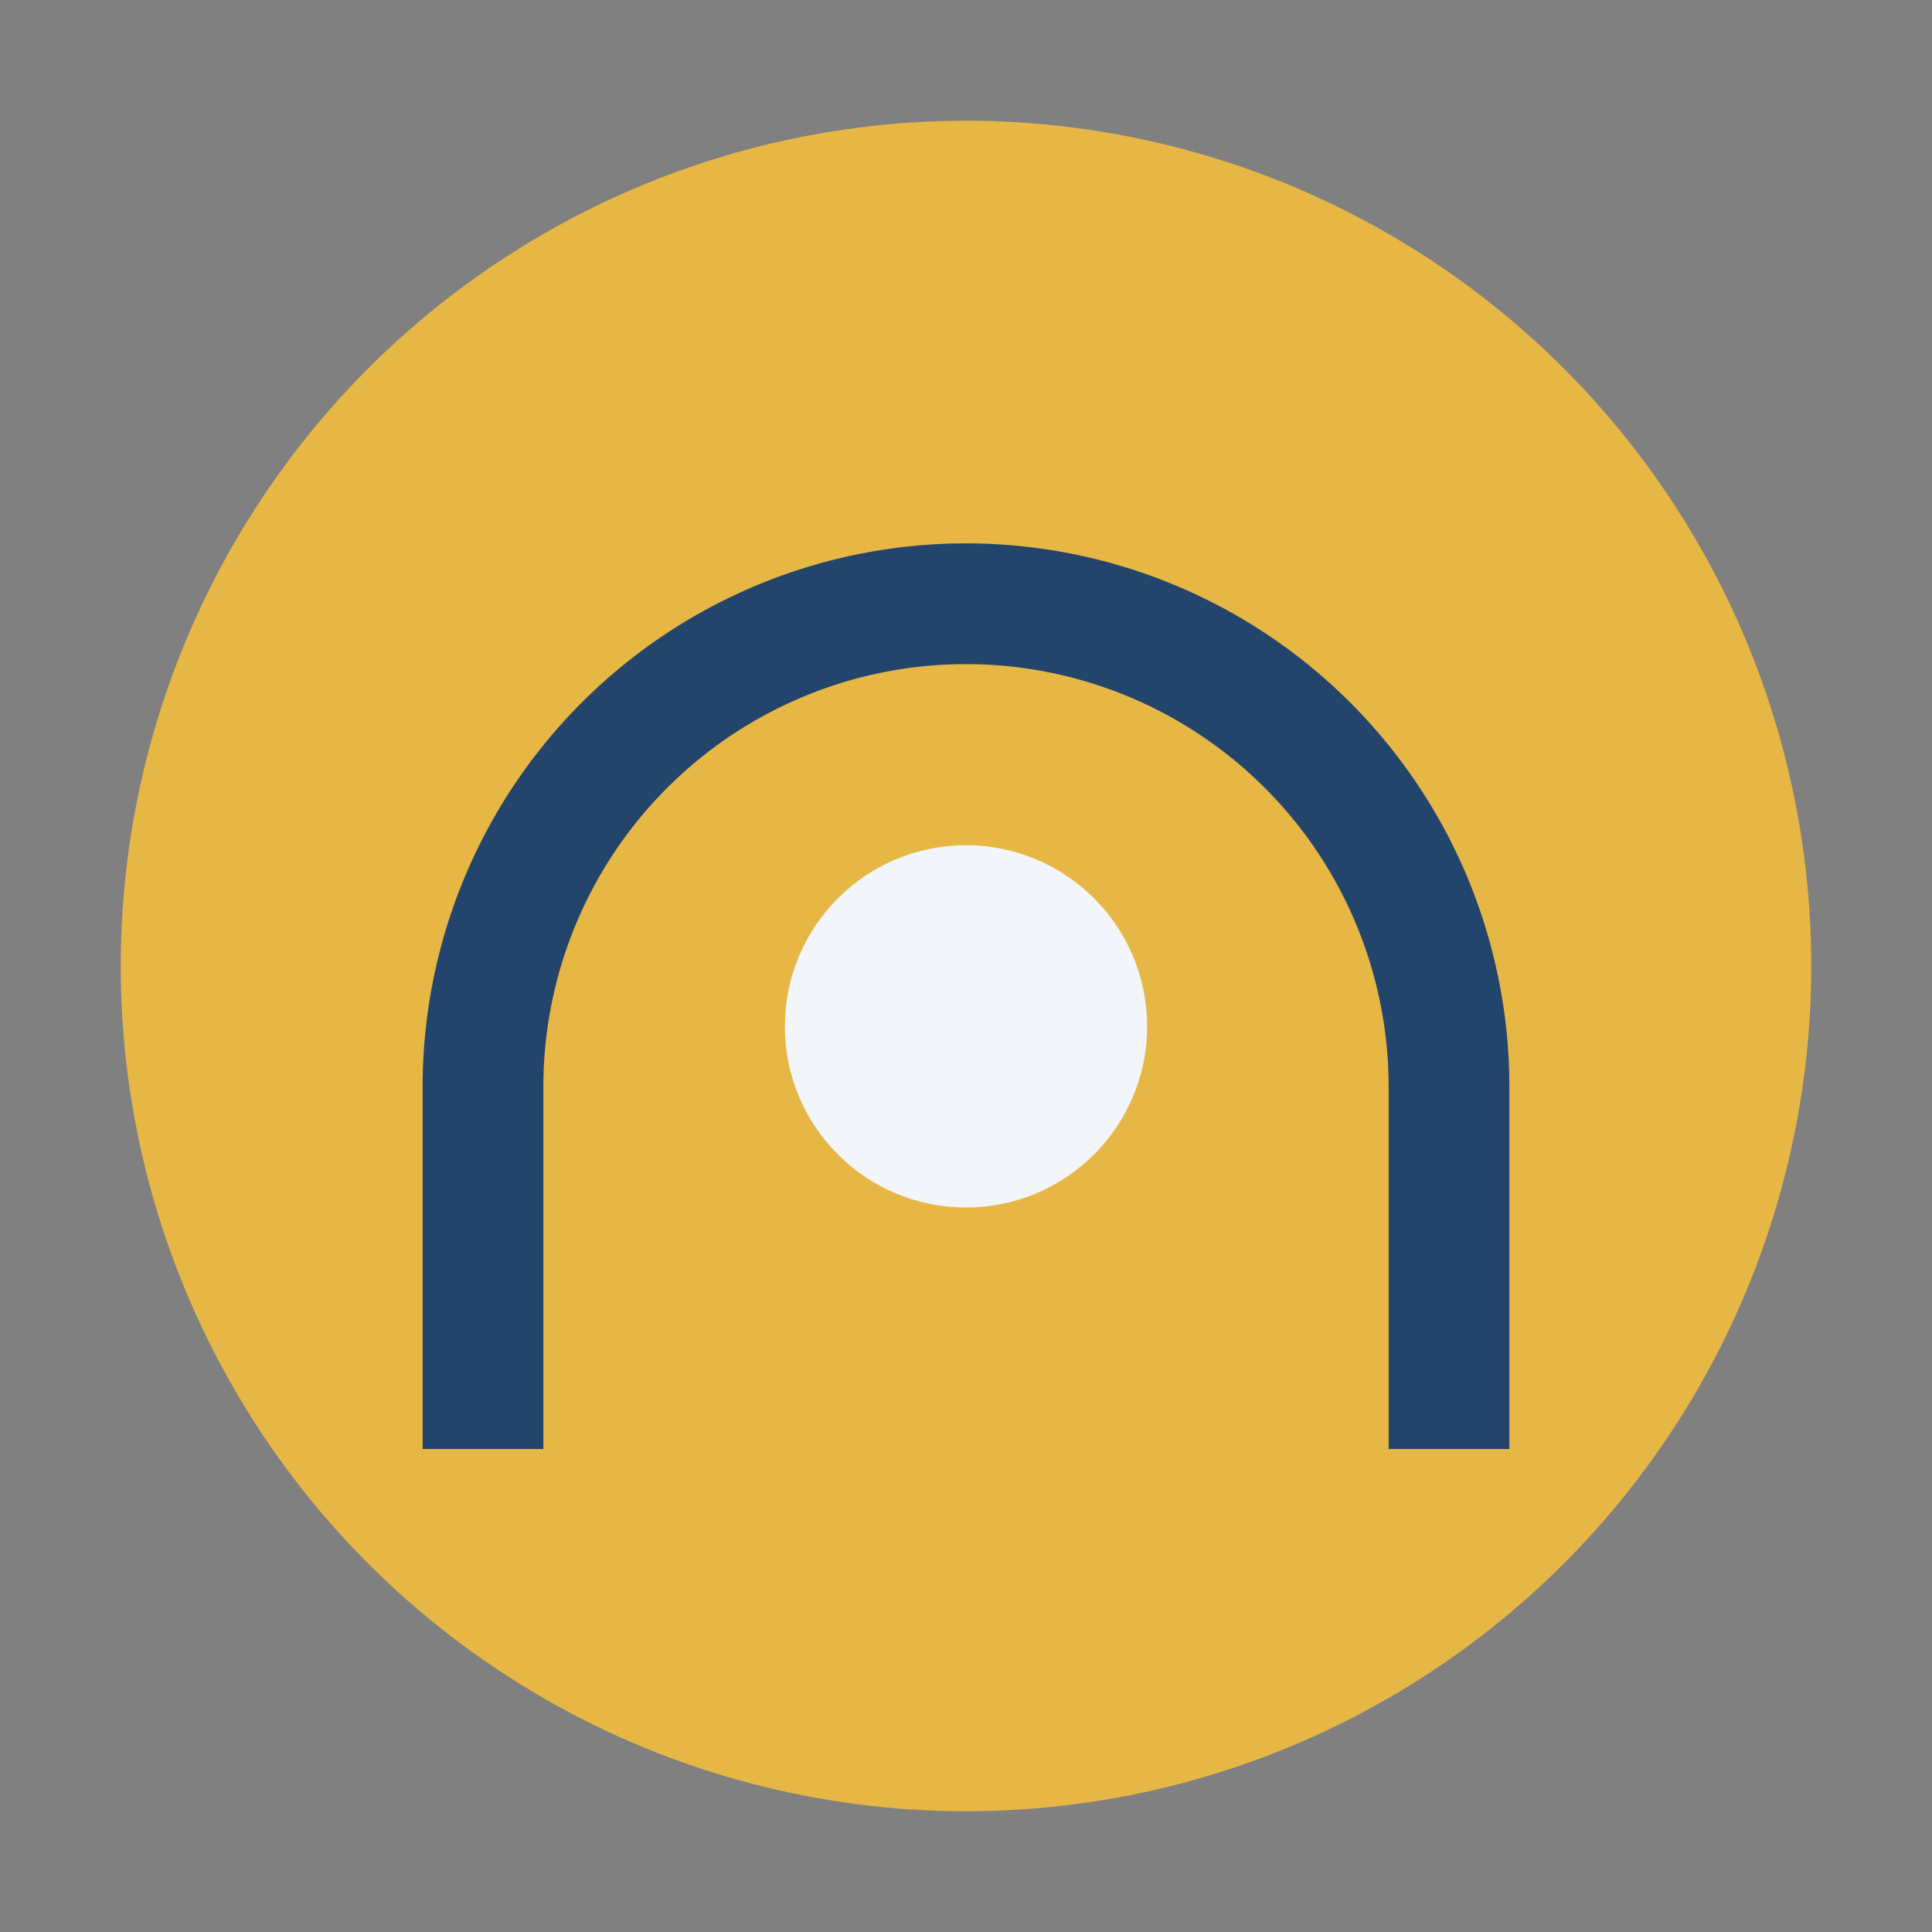
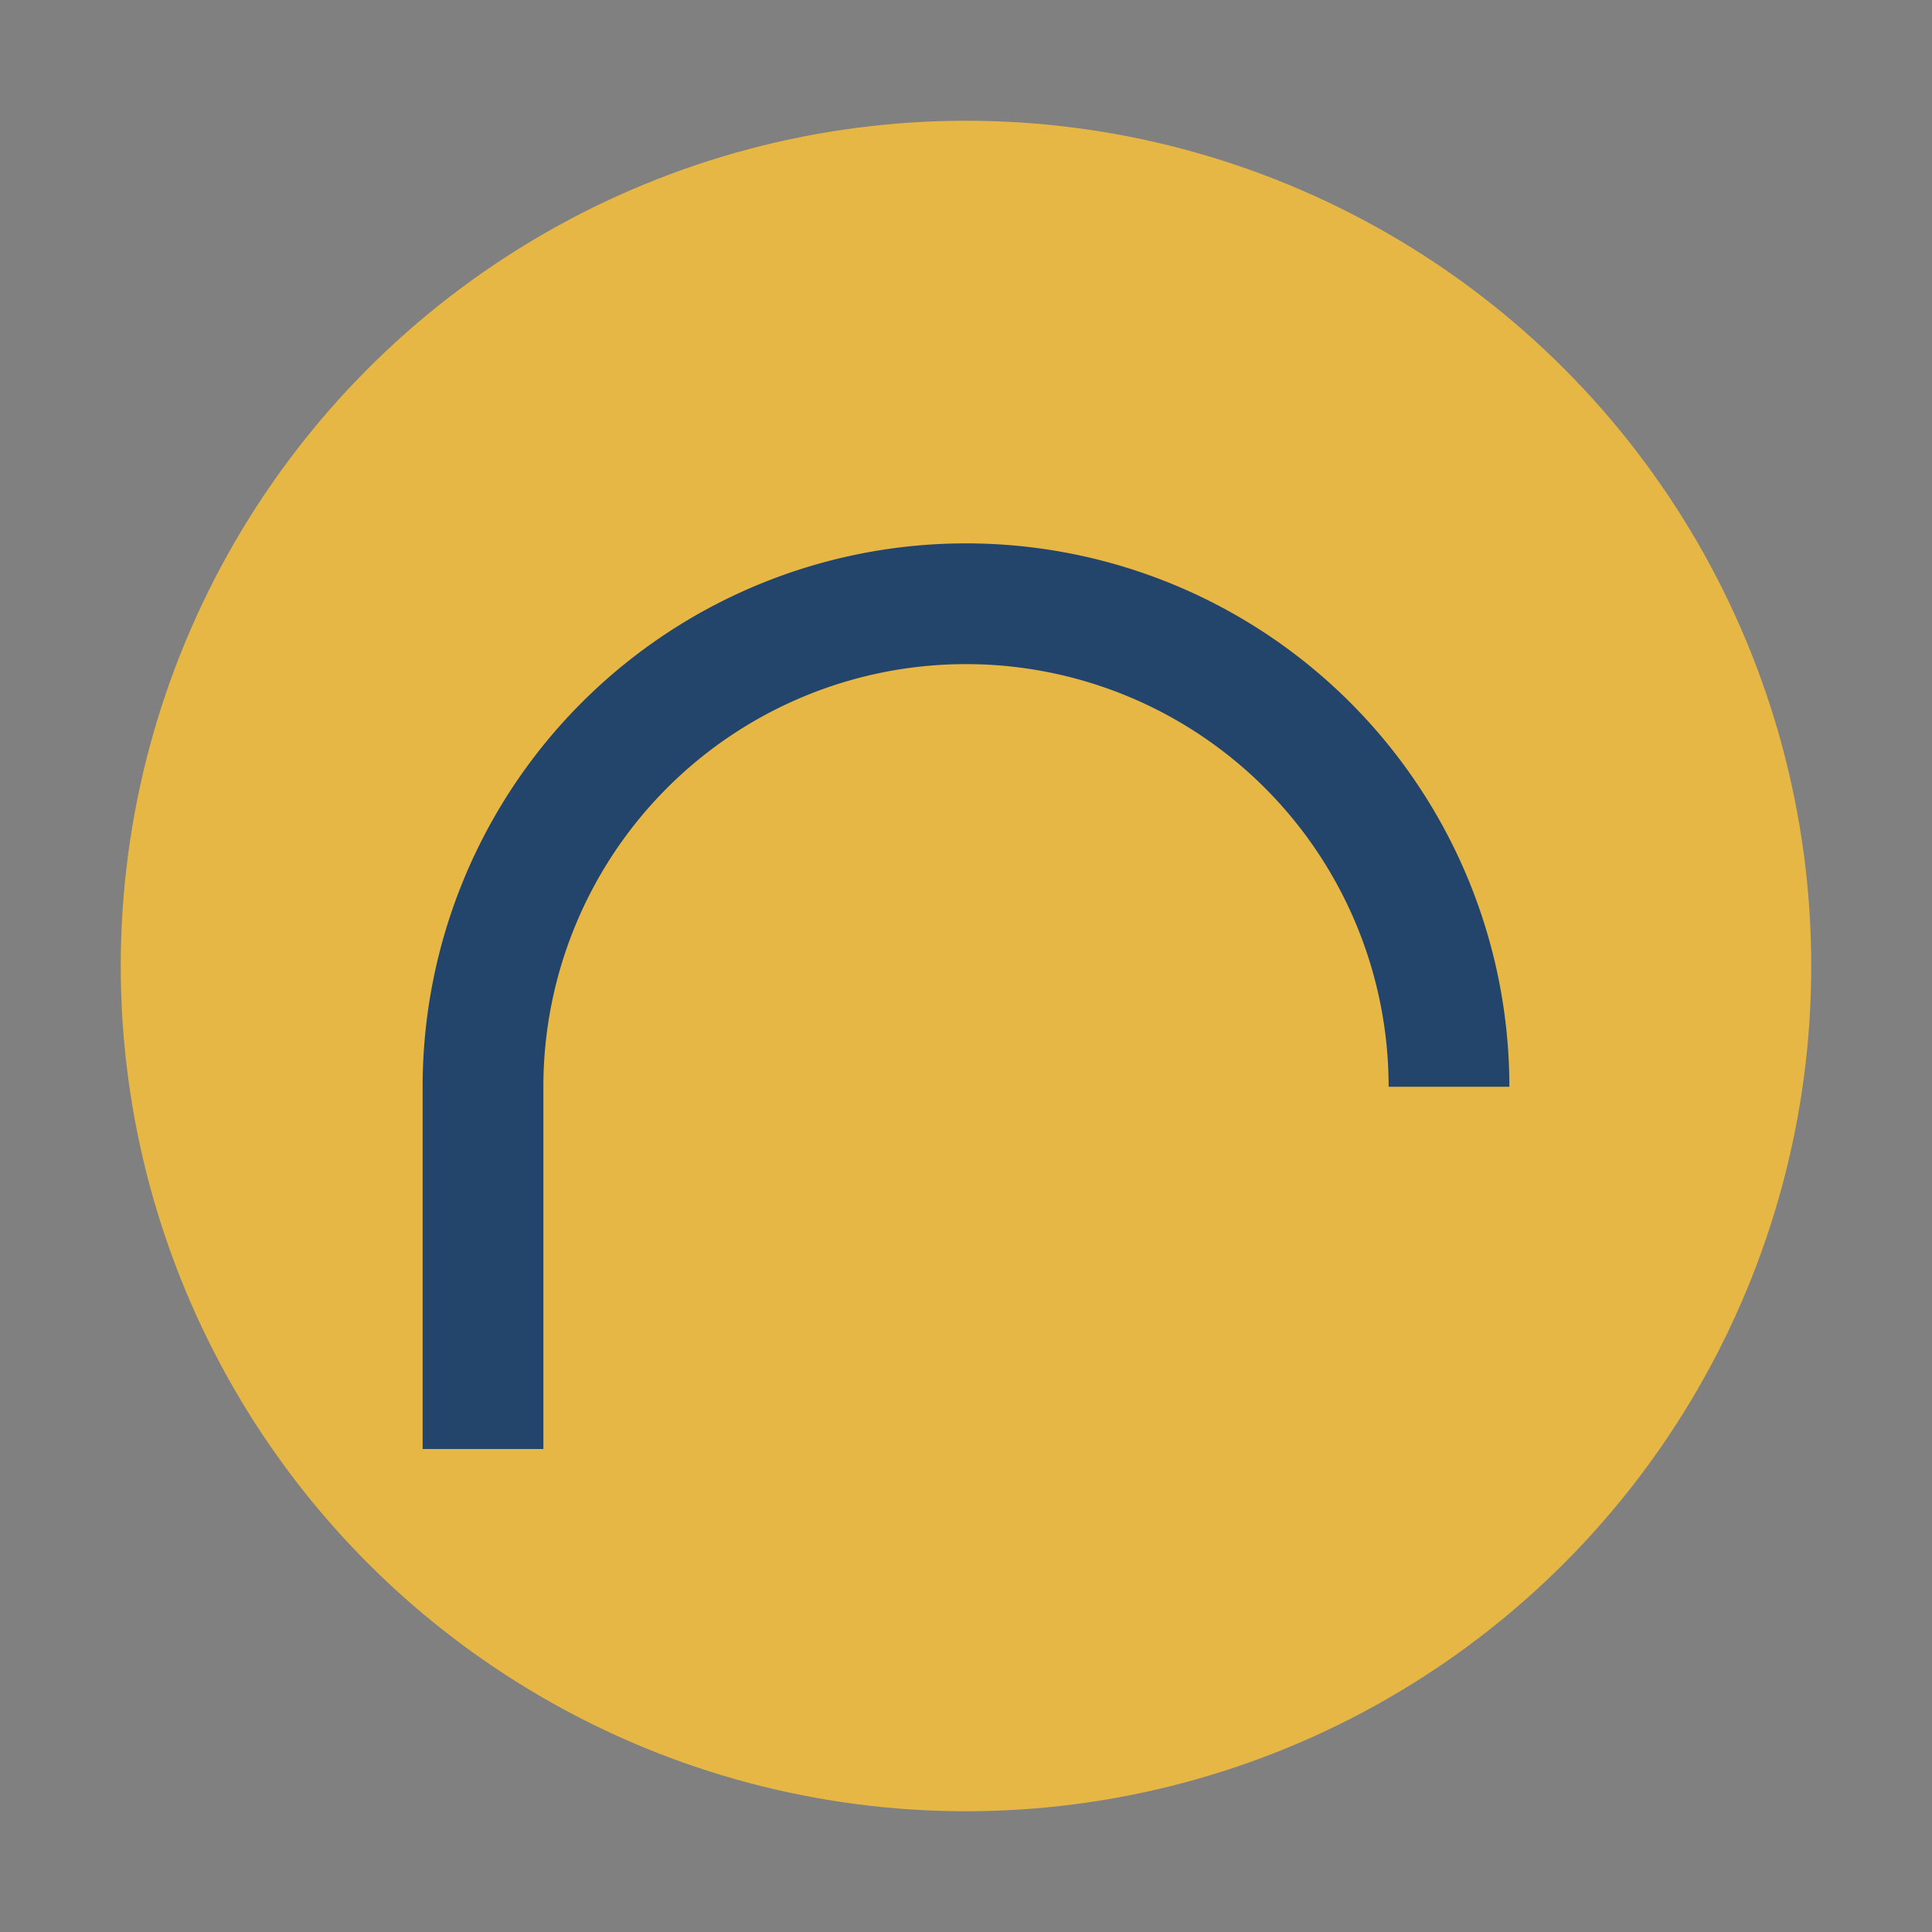
<svg xmlns="http://www.w3.org/2000/svg" width="32" height="32" viewBox="0 0 32 32">
  <rect x="0" y="0" width="32" height="32" fill="#808080" stroke="none" />
  <circle cx="16" cy="16" r="14" fill="#e7b746" />
-   <path d="M8 24v-6a8 8 0 0 1 16 0v6" stroke="#23456c" stroke-width="2" fill="none" />
-   <circle cx="16" cy="17" r="3" fill="#f2f5f9" />
+   <path d="M8 24v-6a8 8 0 0 1 16 0" stroke="#23456c" stroke-width="2" fill="none" />
</svg>